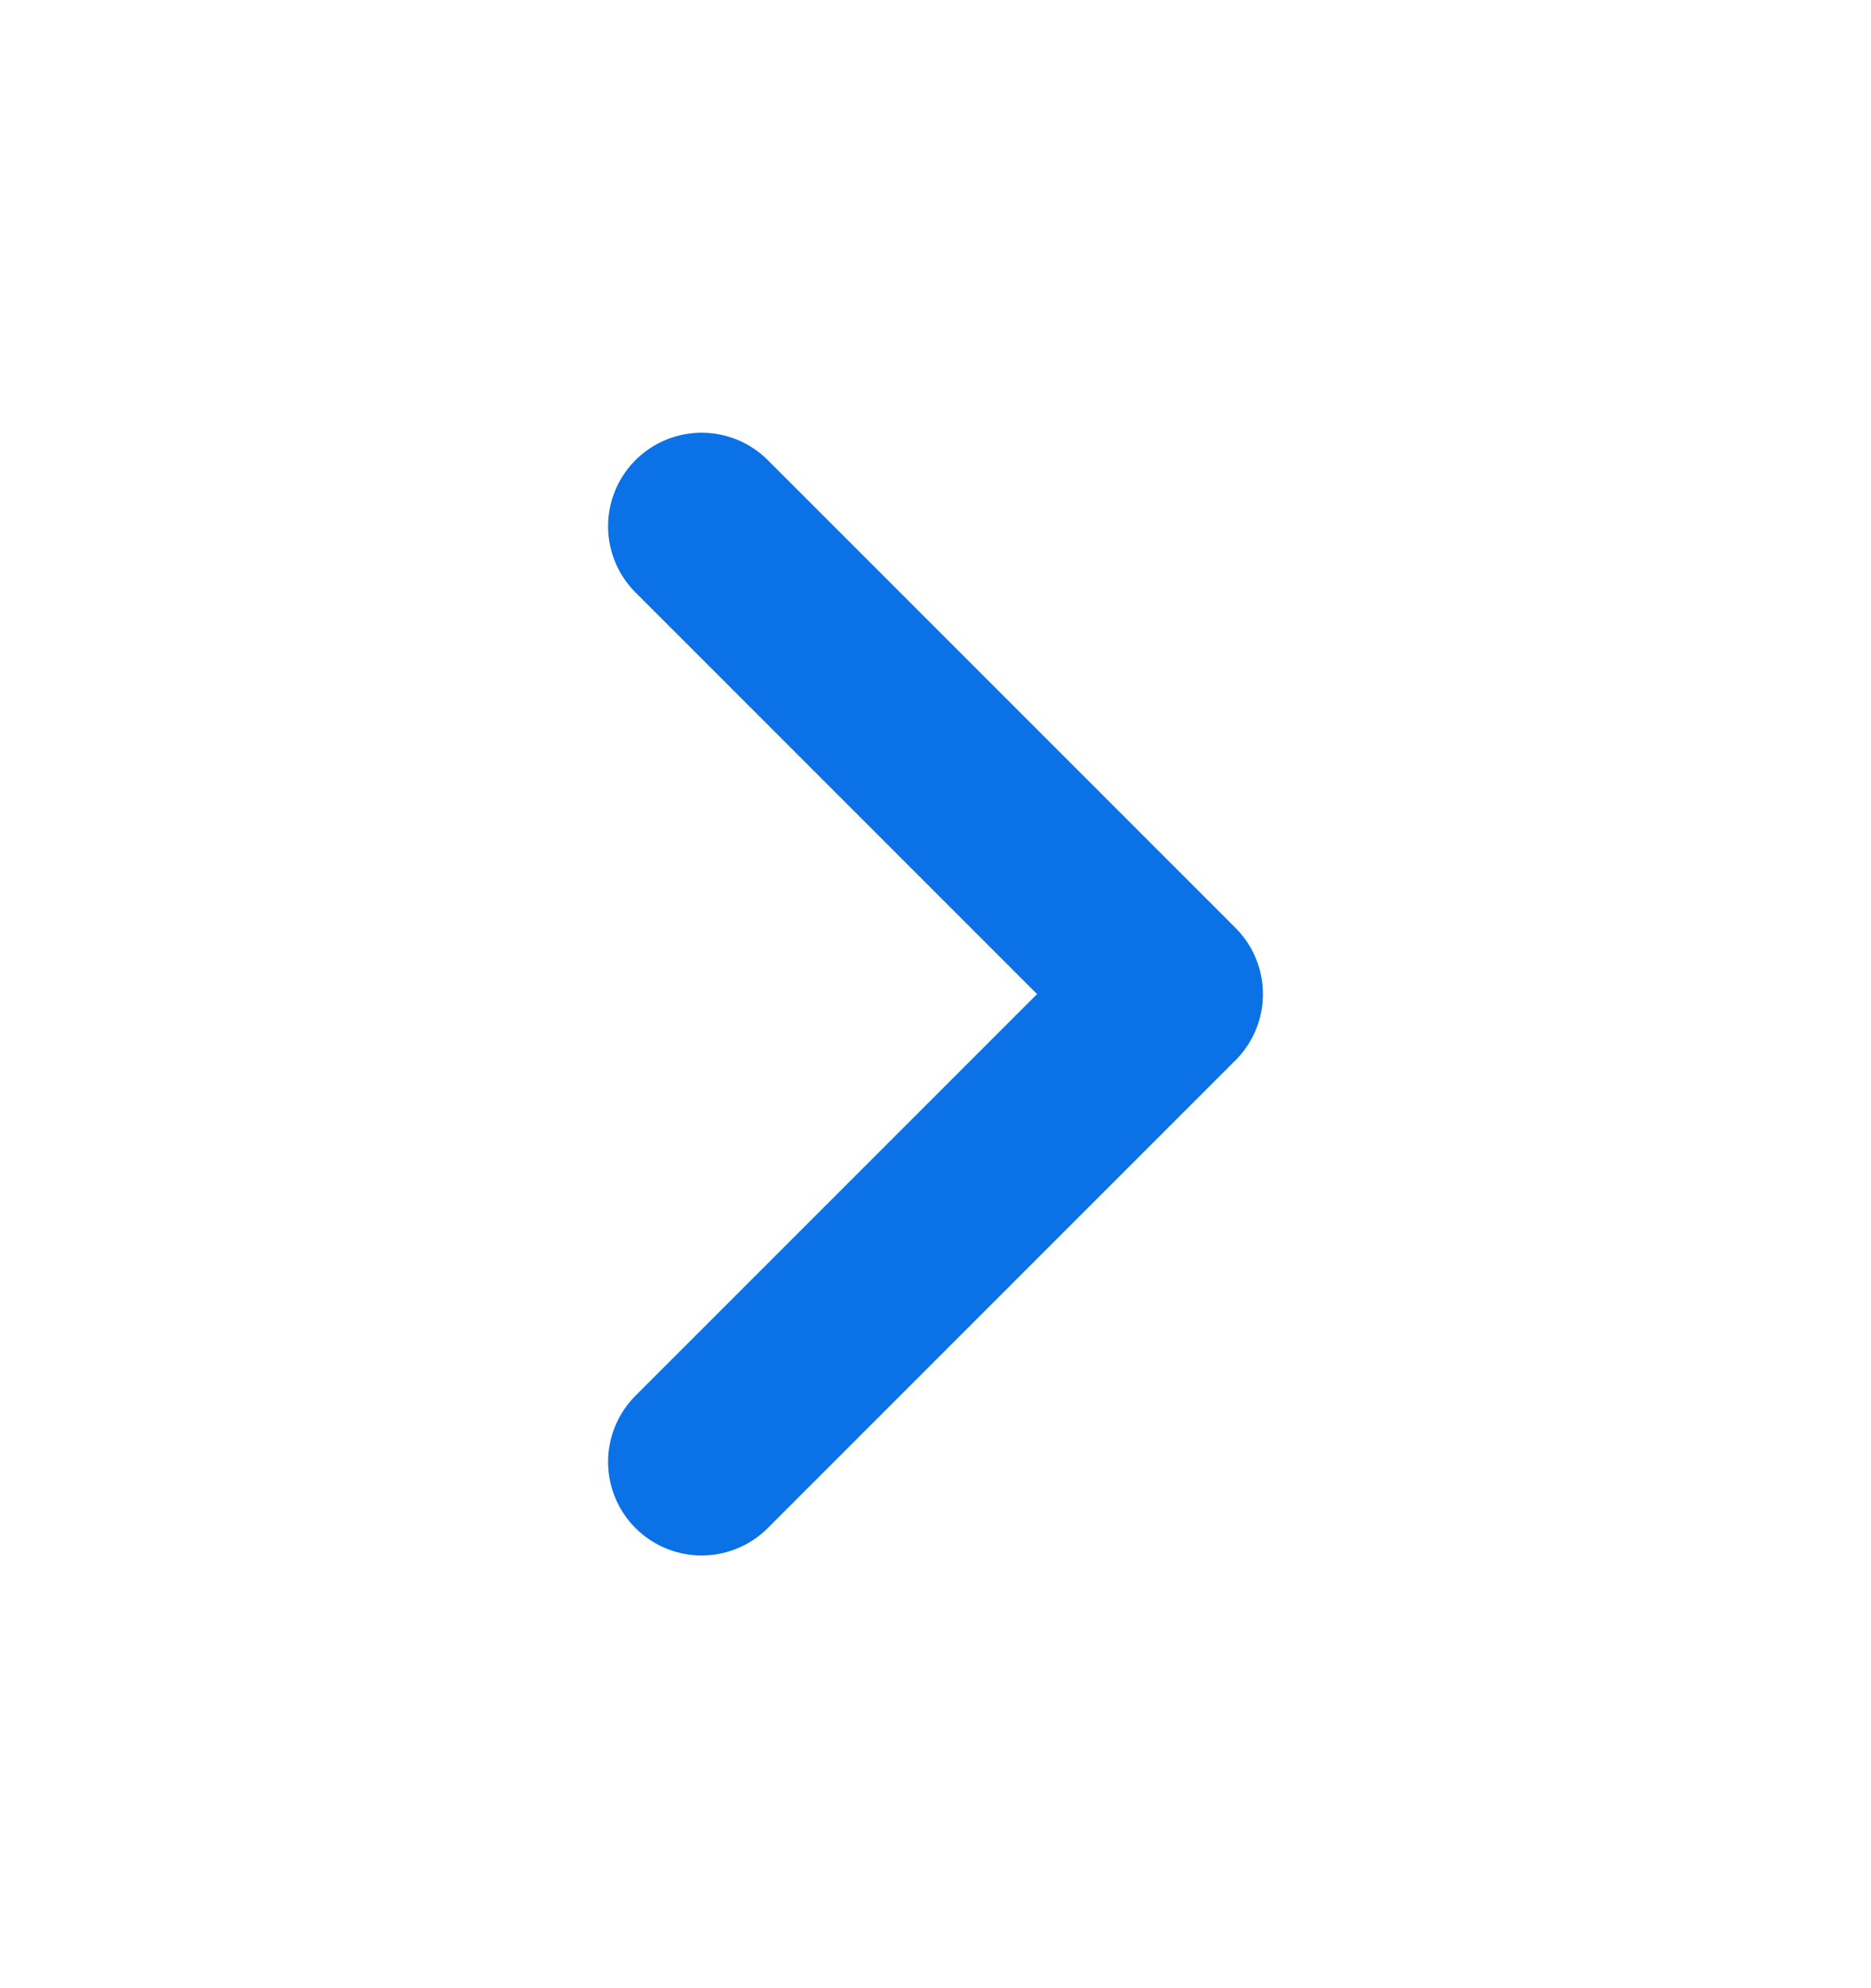
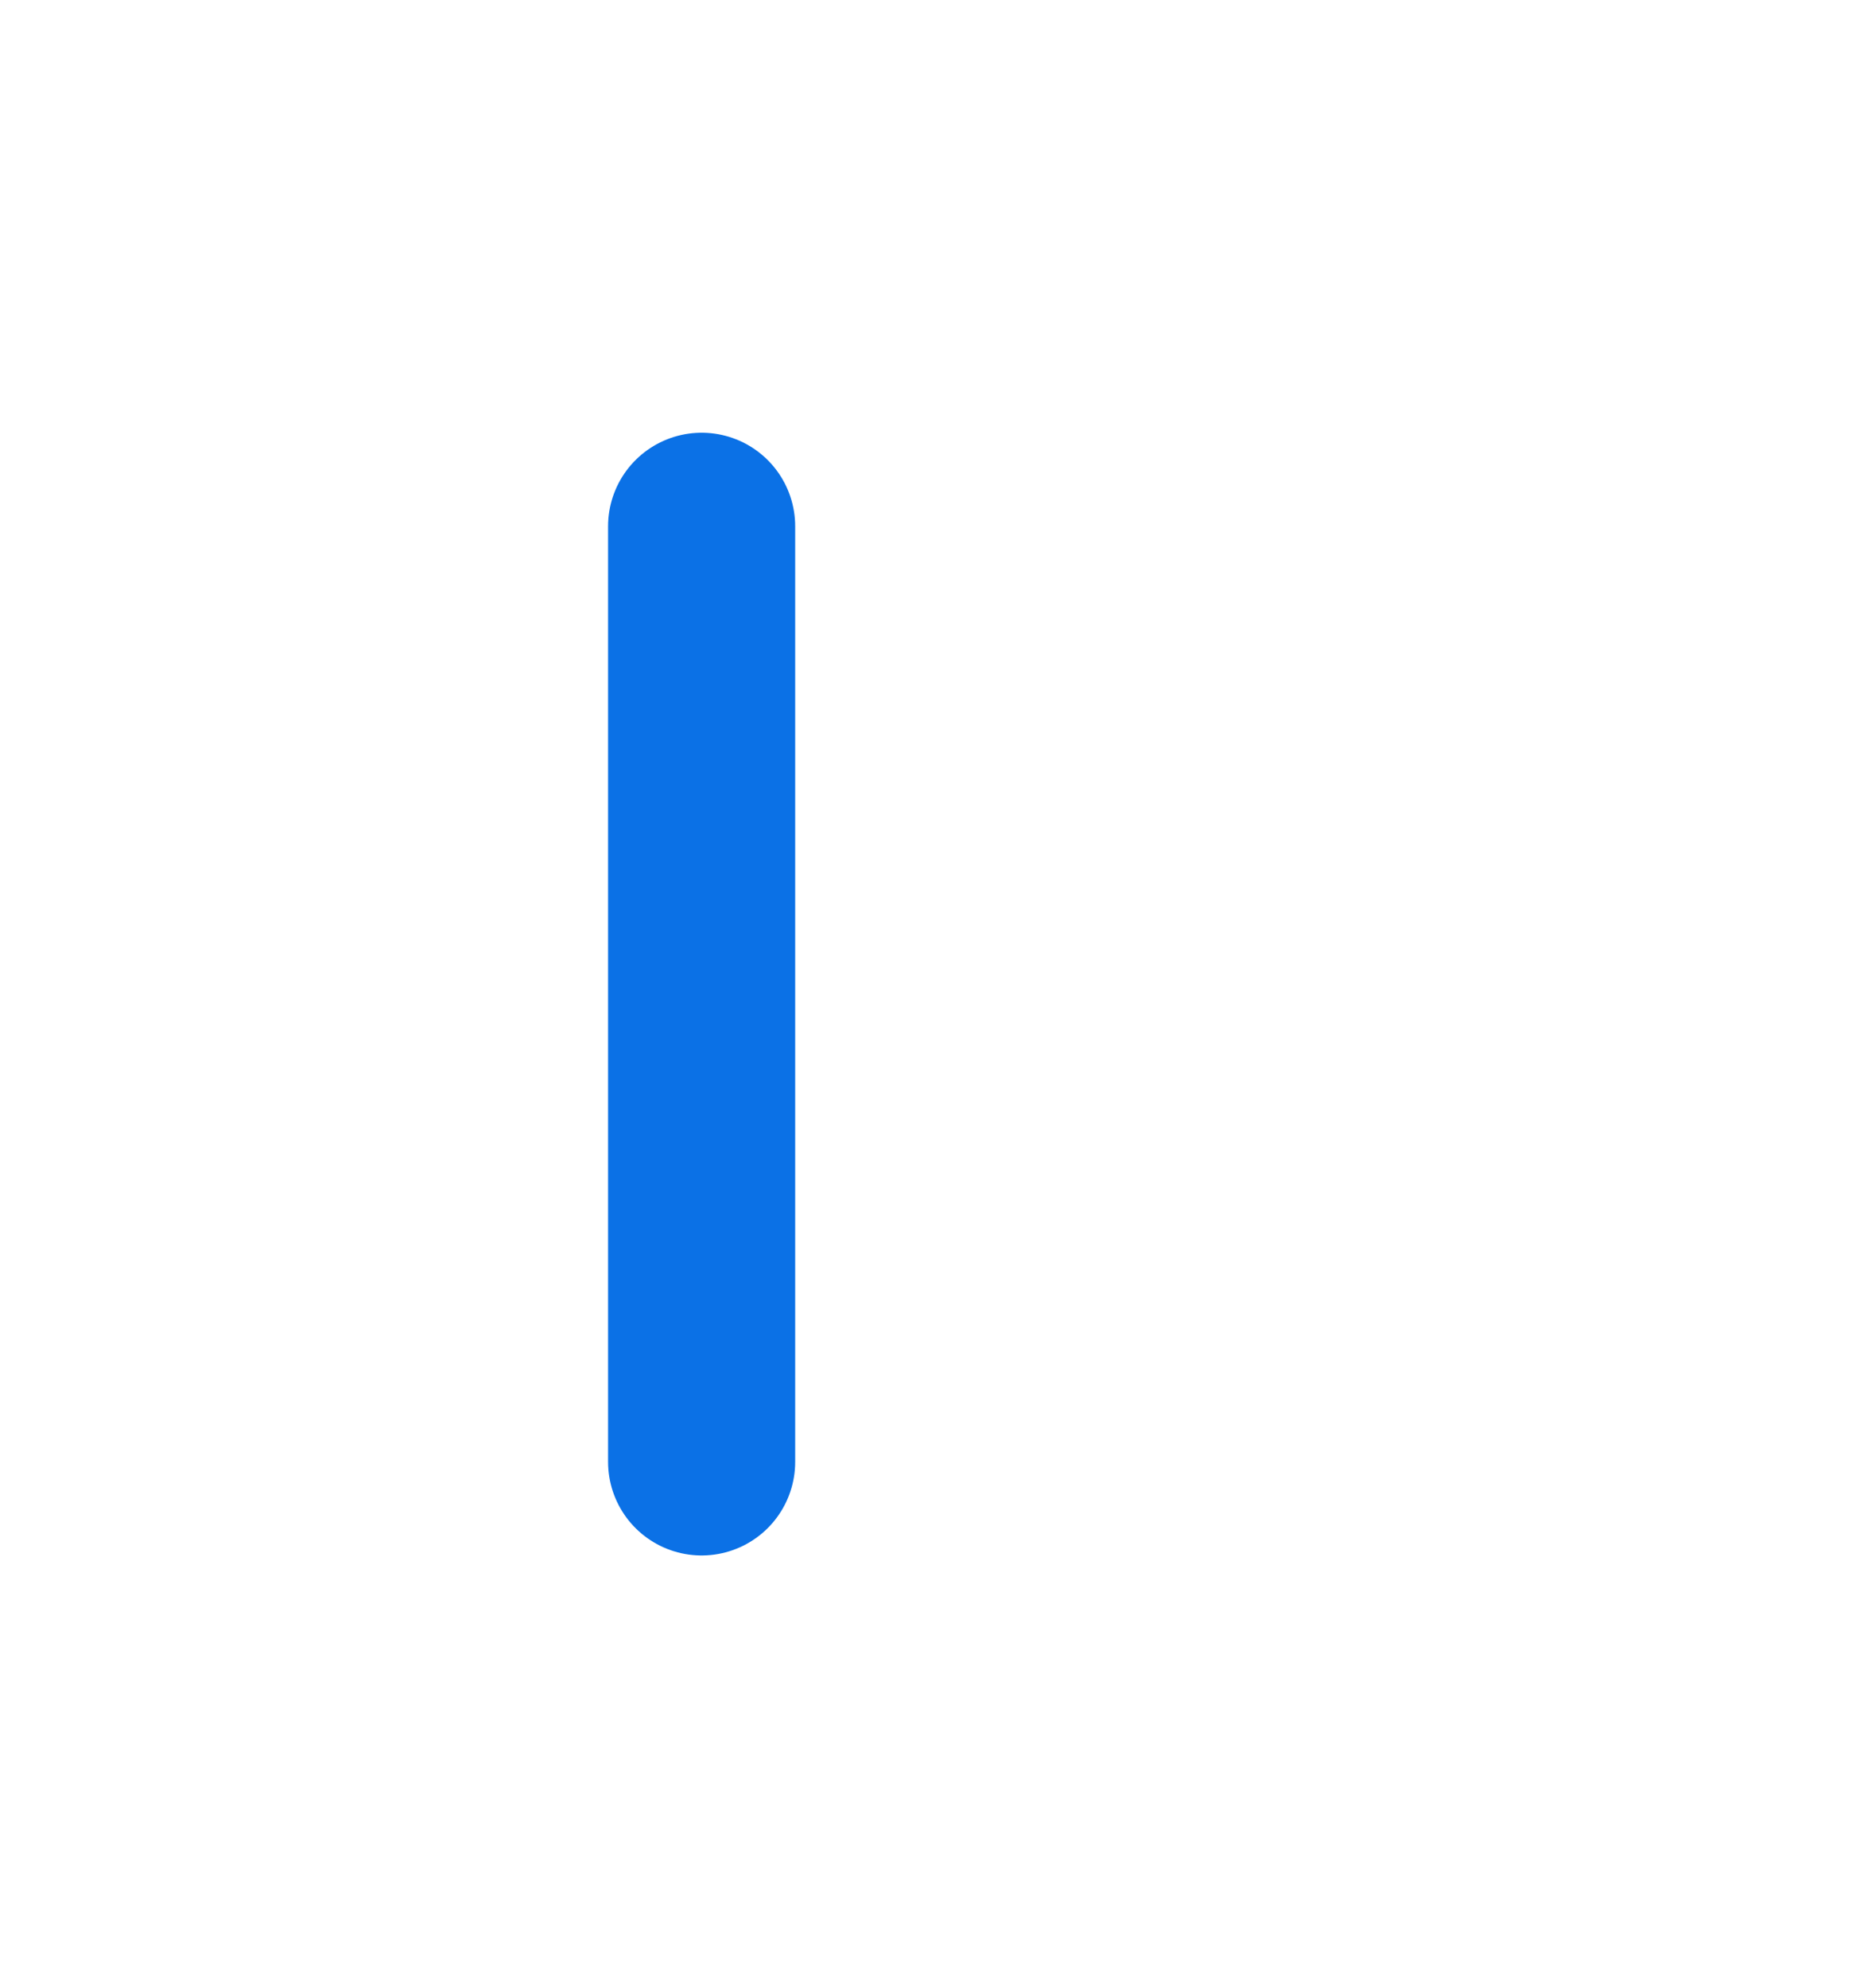
<svg xmlns="http://www.w3.org/2000/svg" width="16" height="17" viewBox="0 0 16 17" fill="none">
-   <path d="M6 12.5L10 8.5L6 4.5" stroke="#0B71E6" stroke-width="1.6" stroke-linecap="round" stroke-linejoin="round" />
+   <path d="M6 12.5L6 4.5" stroke="#0B71E6" stroke-width="1.6" stroke-linecap="round" stroke-linejoin="round" />
</svg>